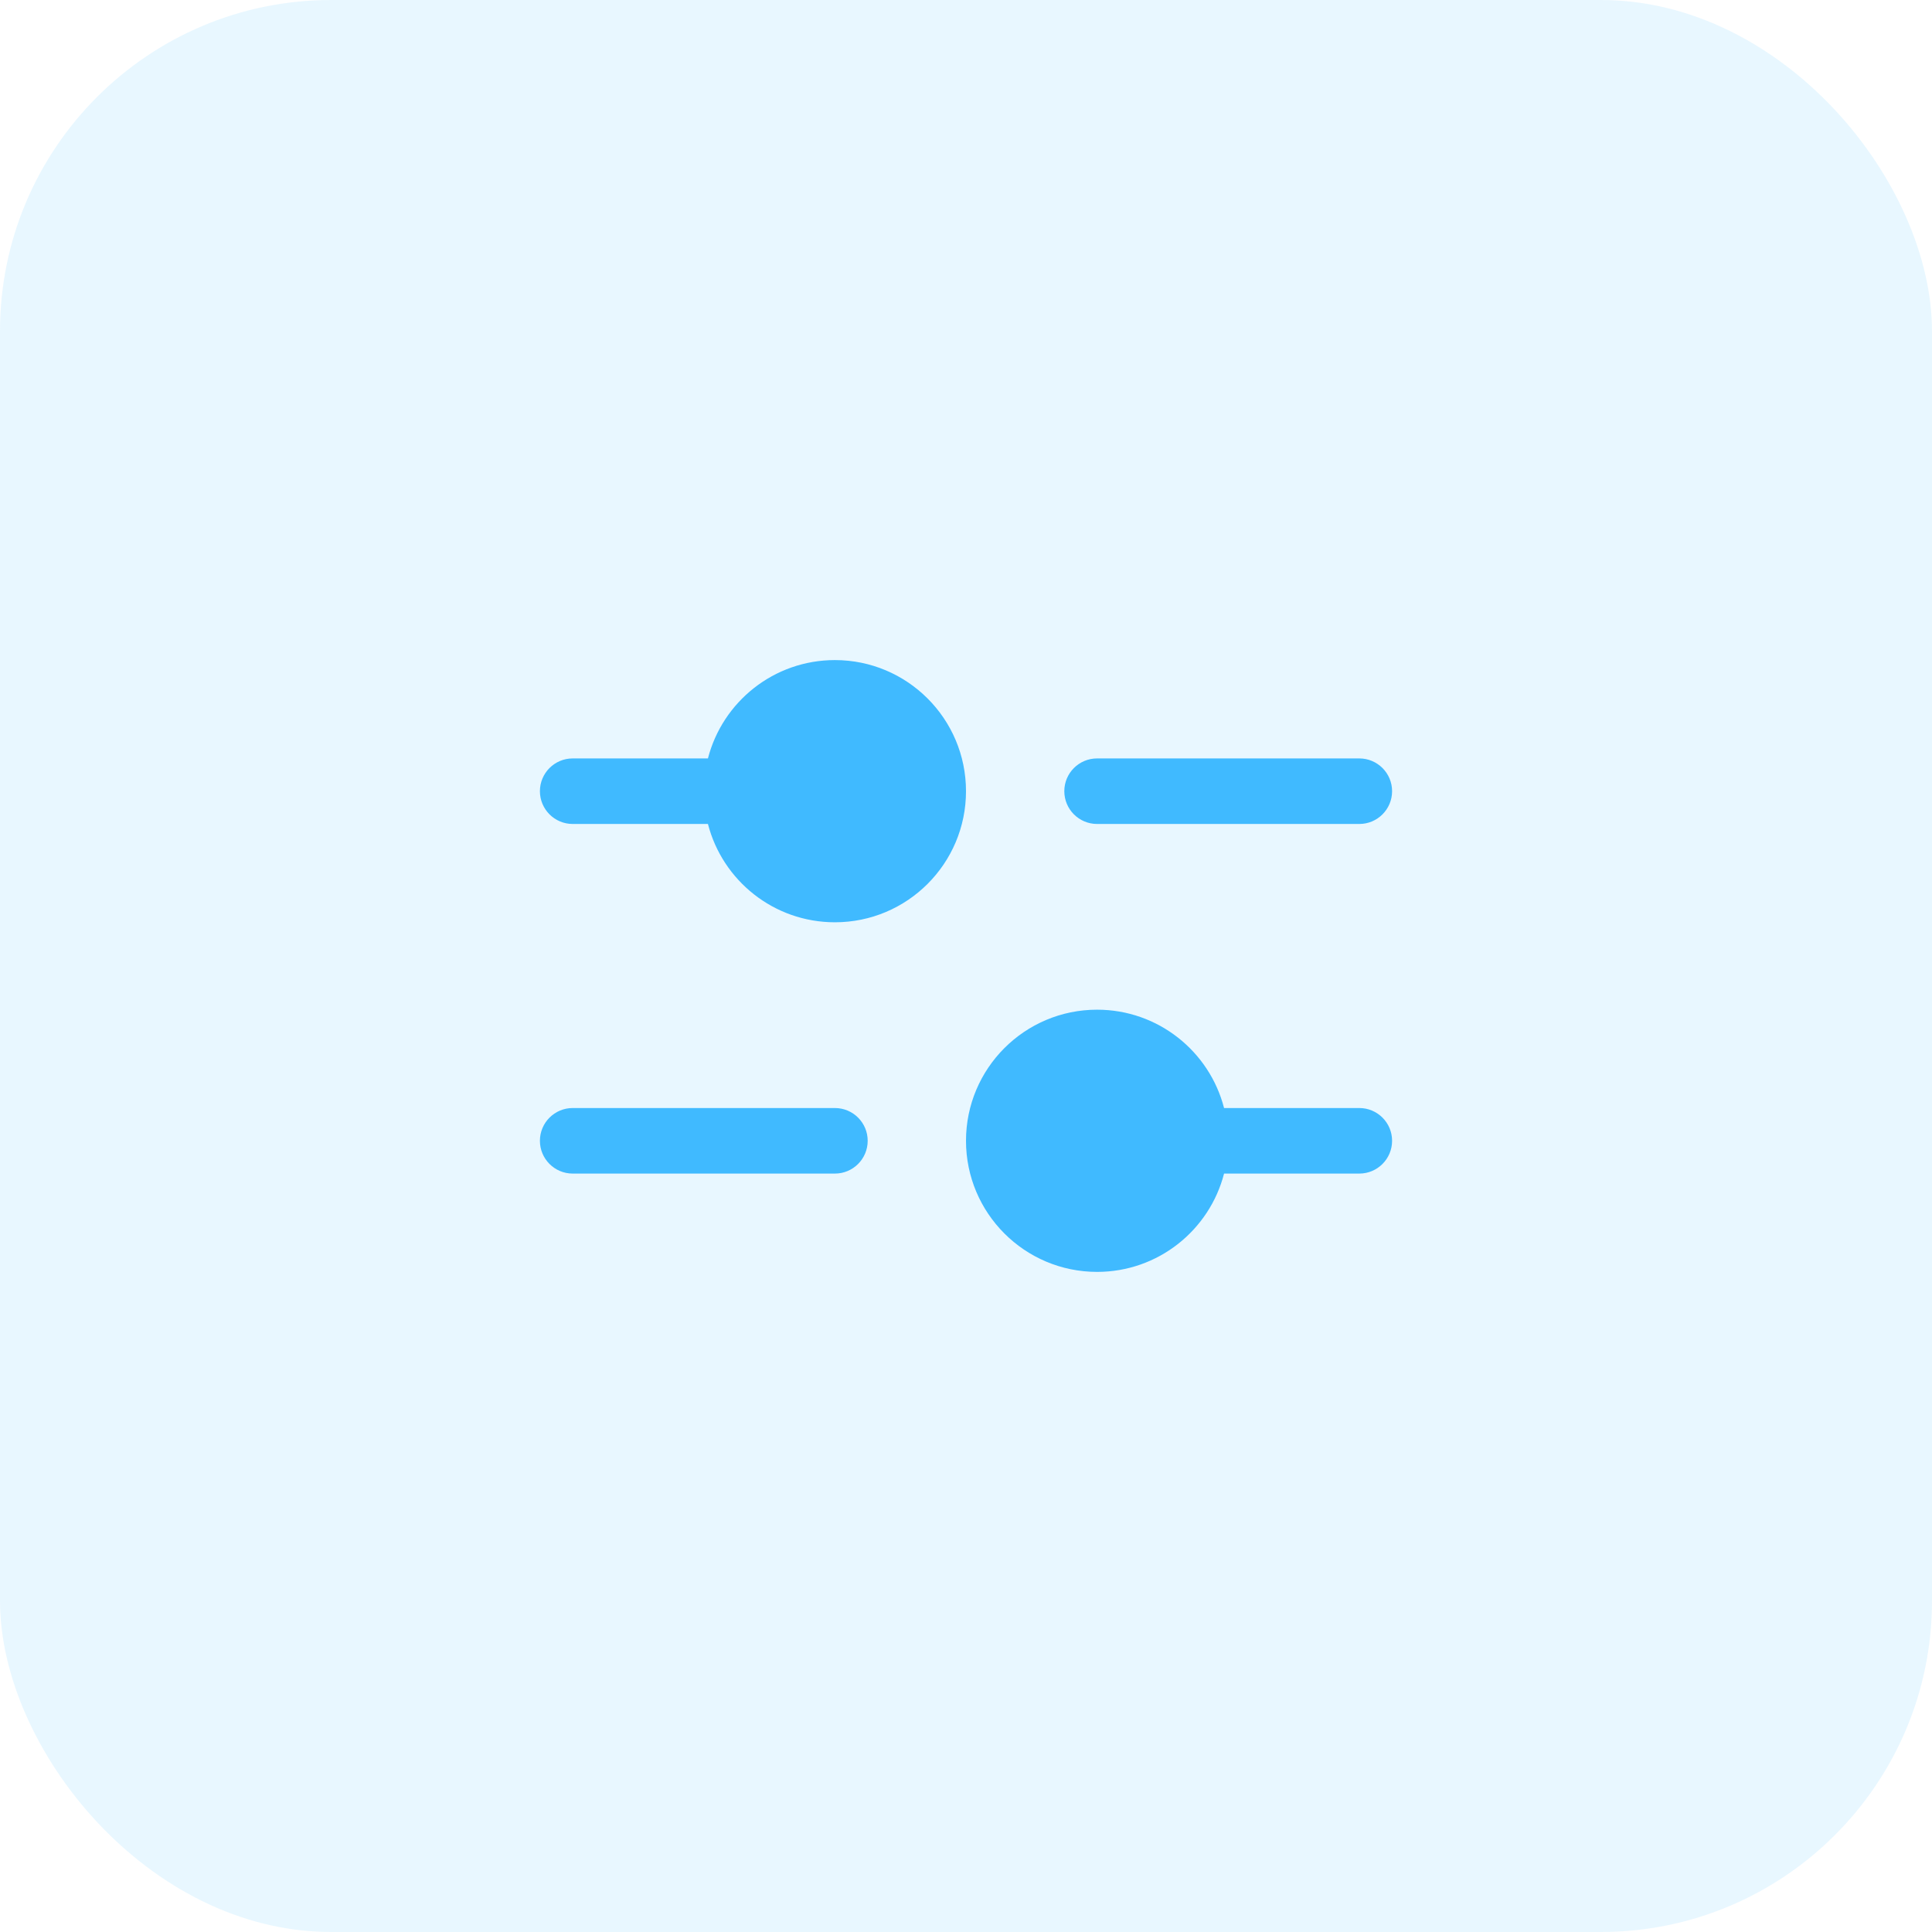
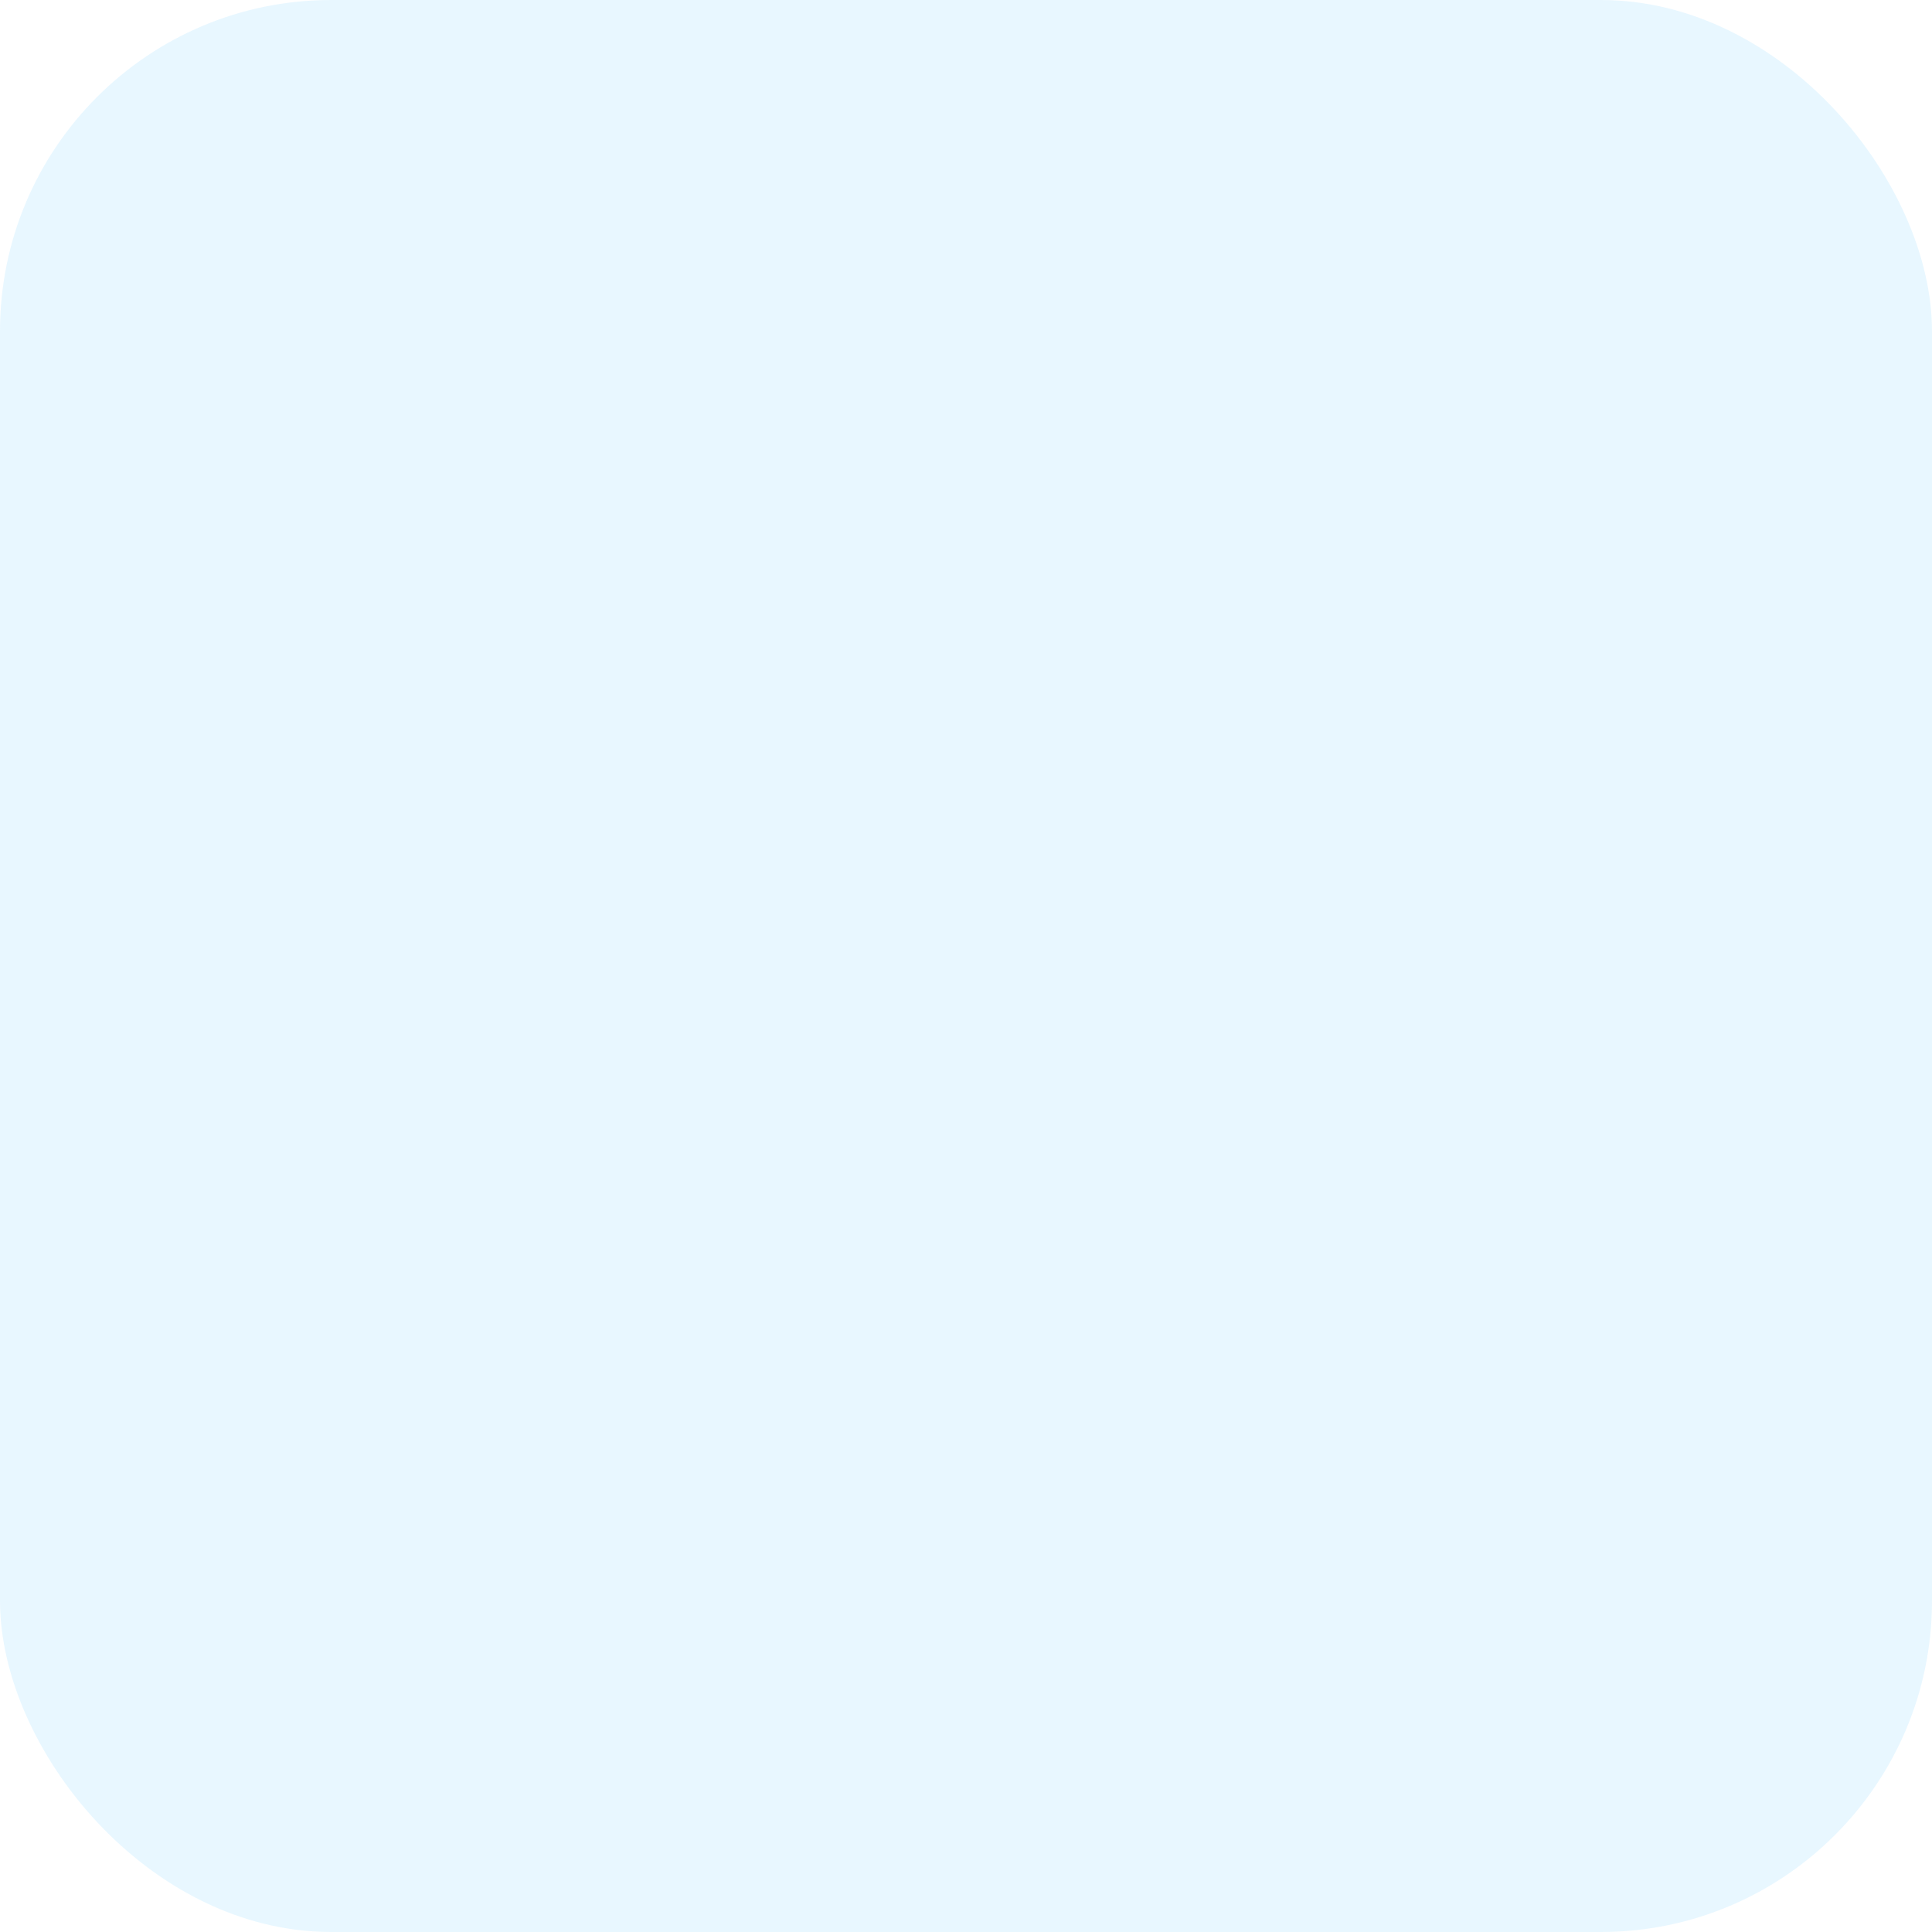
<svg xmlns="http://www.w3.org/2000/svg" width="70" height="70" viewBox="0 0 70 70" fill="none">
  <rect width="70" height="70" rx="12" fill="#40BAFF" fill-opacity="0.12" />
-   <path fill-rule="evenodd" clip-rule="evenodd" d="M30.25 33.416C32.873 33.416 35 31.29 35 28.666C35 26.043 32.873 23.916 30.25 23.916C28.037 23.916 26.177 25.43 25.65 27.479H20.75C20.094 27.479 19.562 28.011 19.562 28.666C19.562 29.322 20.094 29.854 20.75 29.854H25.65C26.177 31.903 28.037 33.416 30.25 33.416ZM38.562 28.666C38.562 28.011 39.094 27.479 39.75 27.479H49.25C49.906 27.479 50.438 28.011 50.438 28.666C50.438 29.322 49.906 29.854 49.25 29.854H39.75C39.094 29.854 38.562 29.322 38.562 28.666ZM44.35 42.521C43.823 44.569 41.963 46.083 39.75 46.083C37.127 46.083 35 43.956 35 41.333C35 38.71 37.127 36.583 39.75 36.583C41.963 36.583 43.823 38.097 44.35 40.146H49.25C49.906 40.146 50.438 40.677 50.438 41.333C50.438 41.989 49.906 42.521 49.25 42.521H44.35ZM19.562 41.333C19.562 40.677 20.094 40.146 20.75 40.146H30.25C30.906 40.146 31.438 40.677 31.438 41.333C31.438 41.989 30.906 42.521 30.25 42.521H20.75C20.094 42.521 19.562 41.989 19.562 41.333Z" fill="#40BAFF" />
</svg>